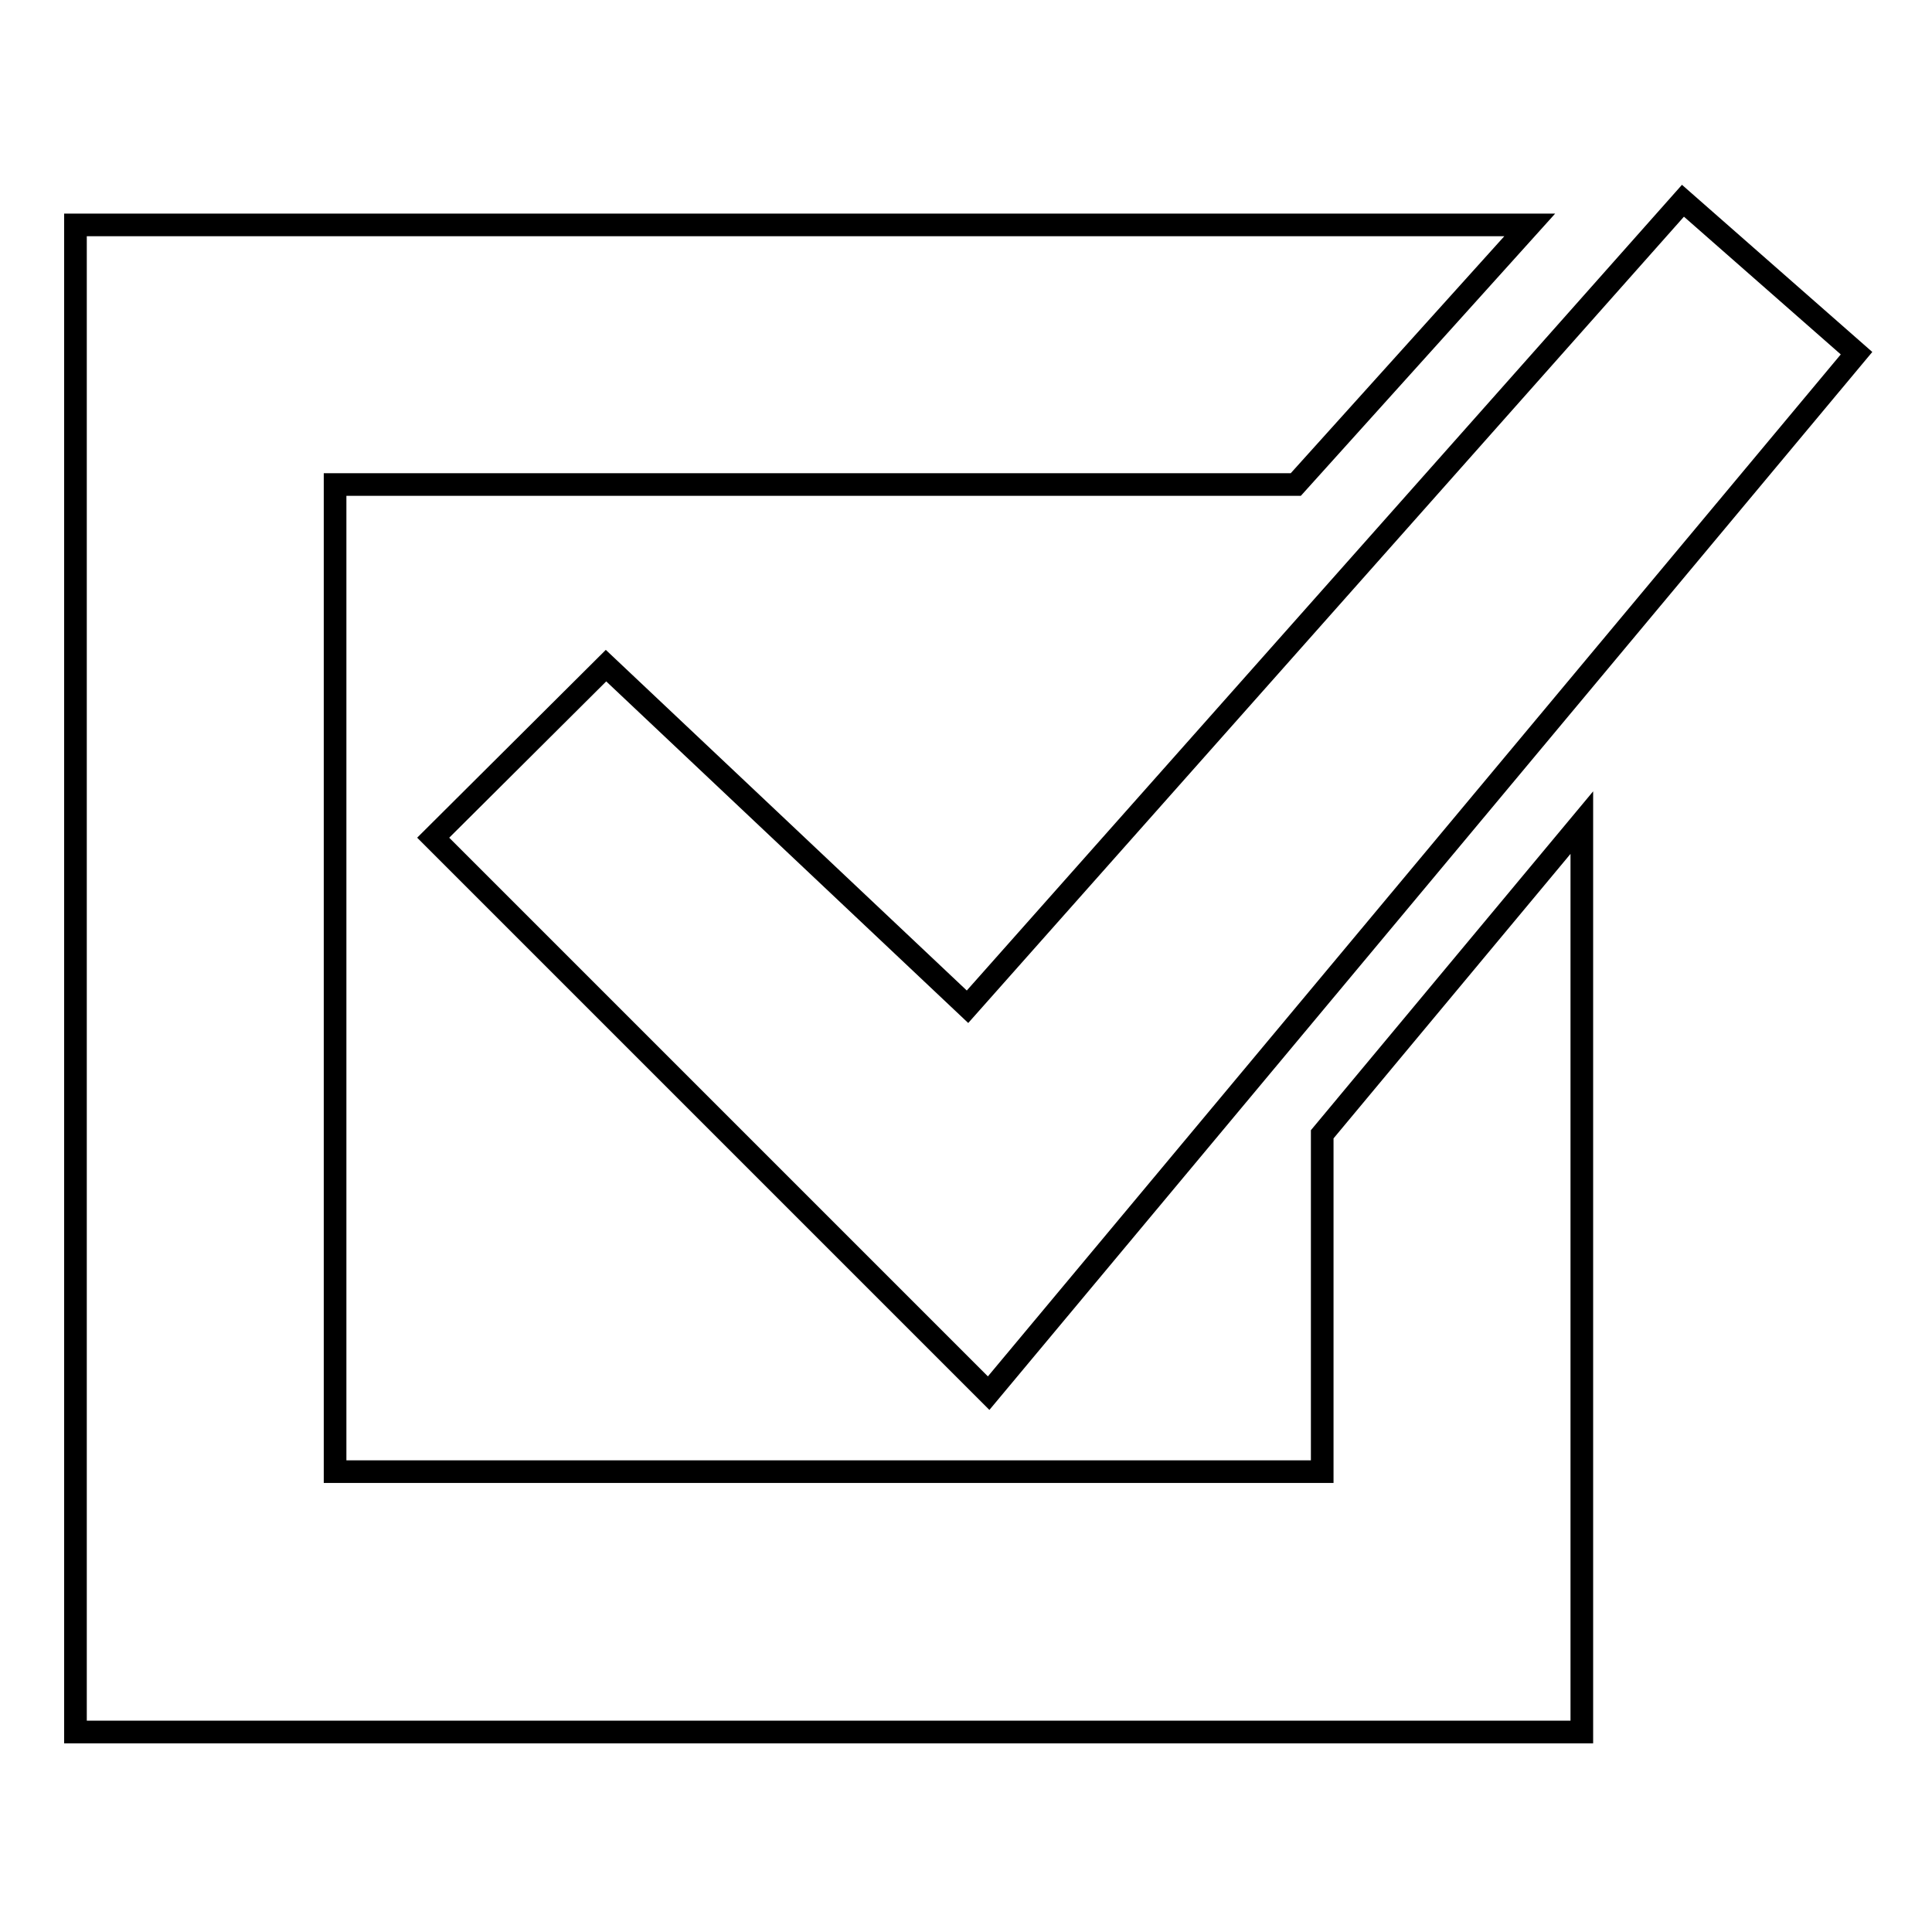
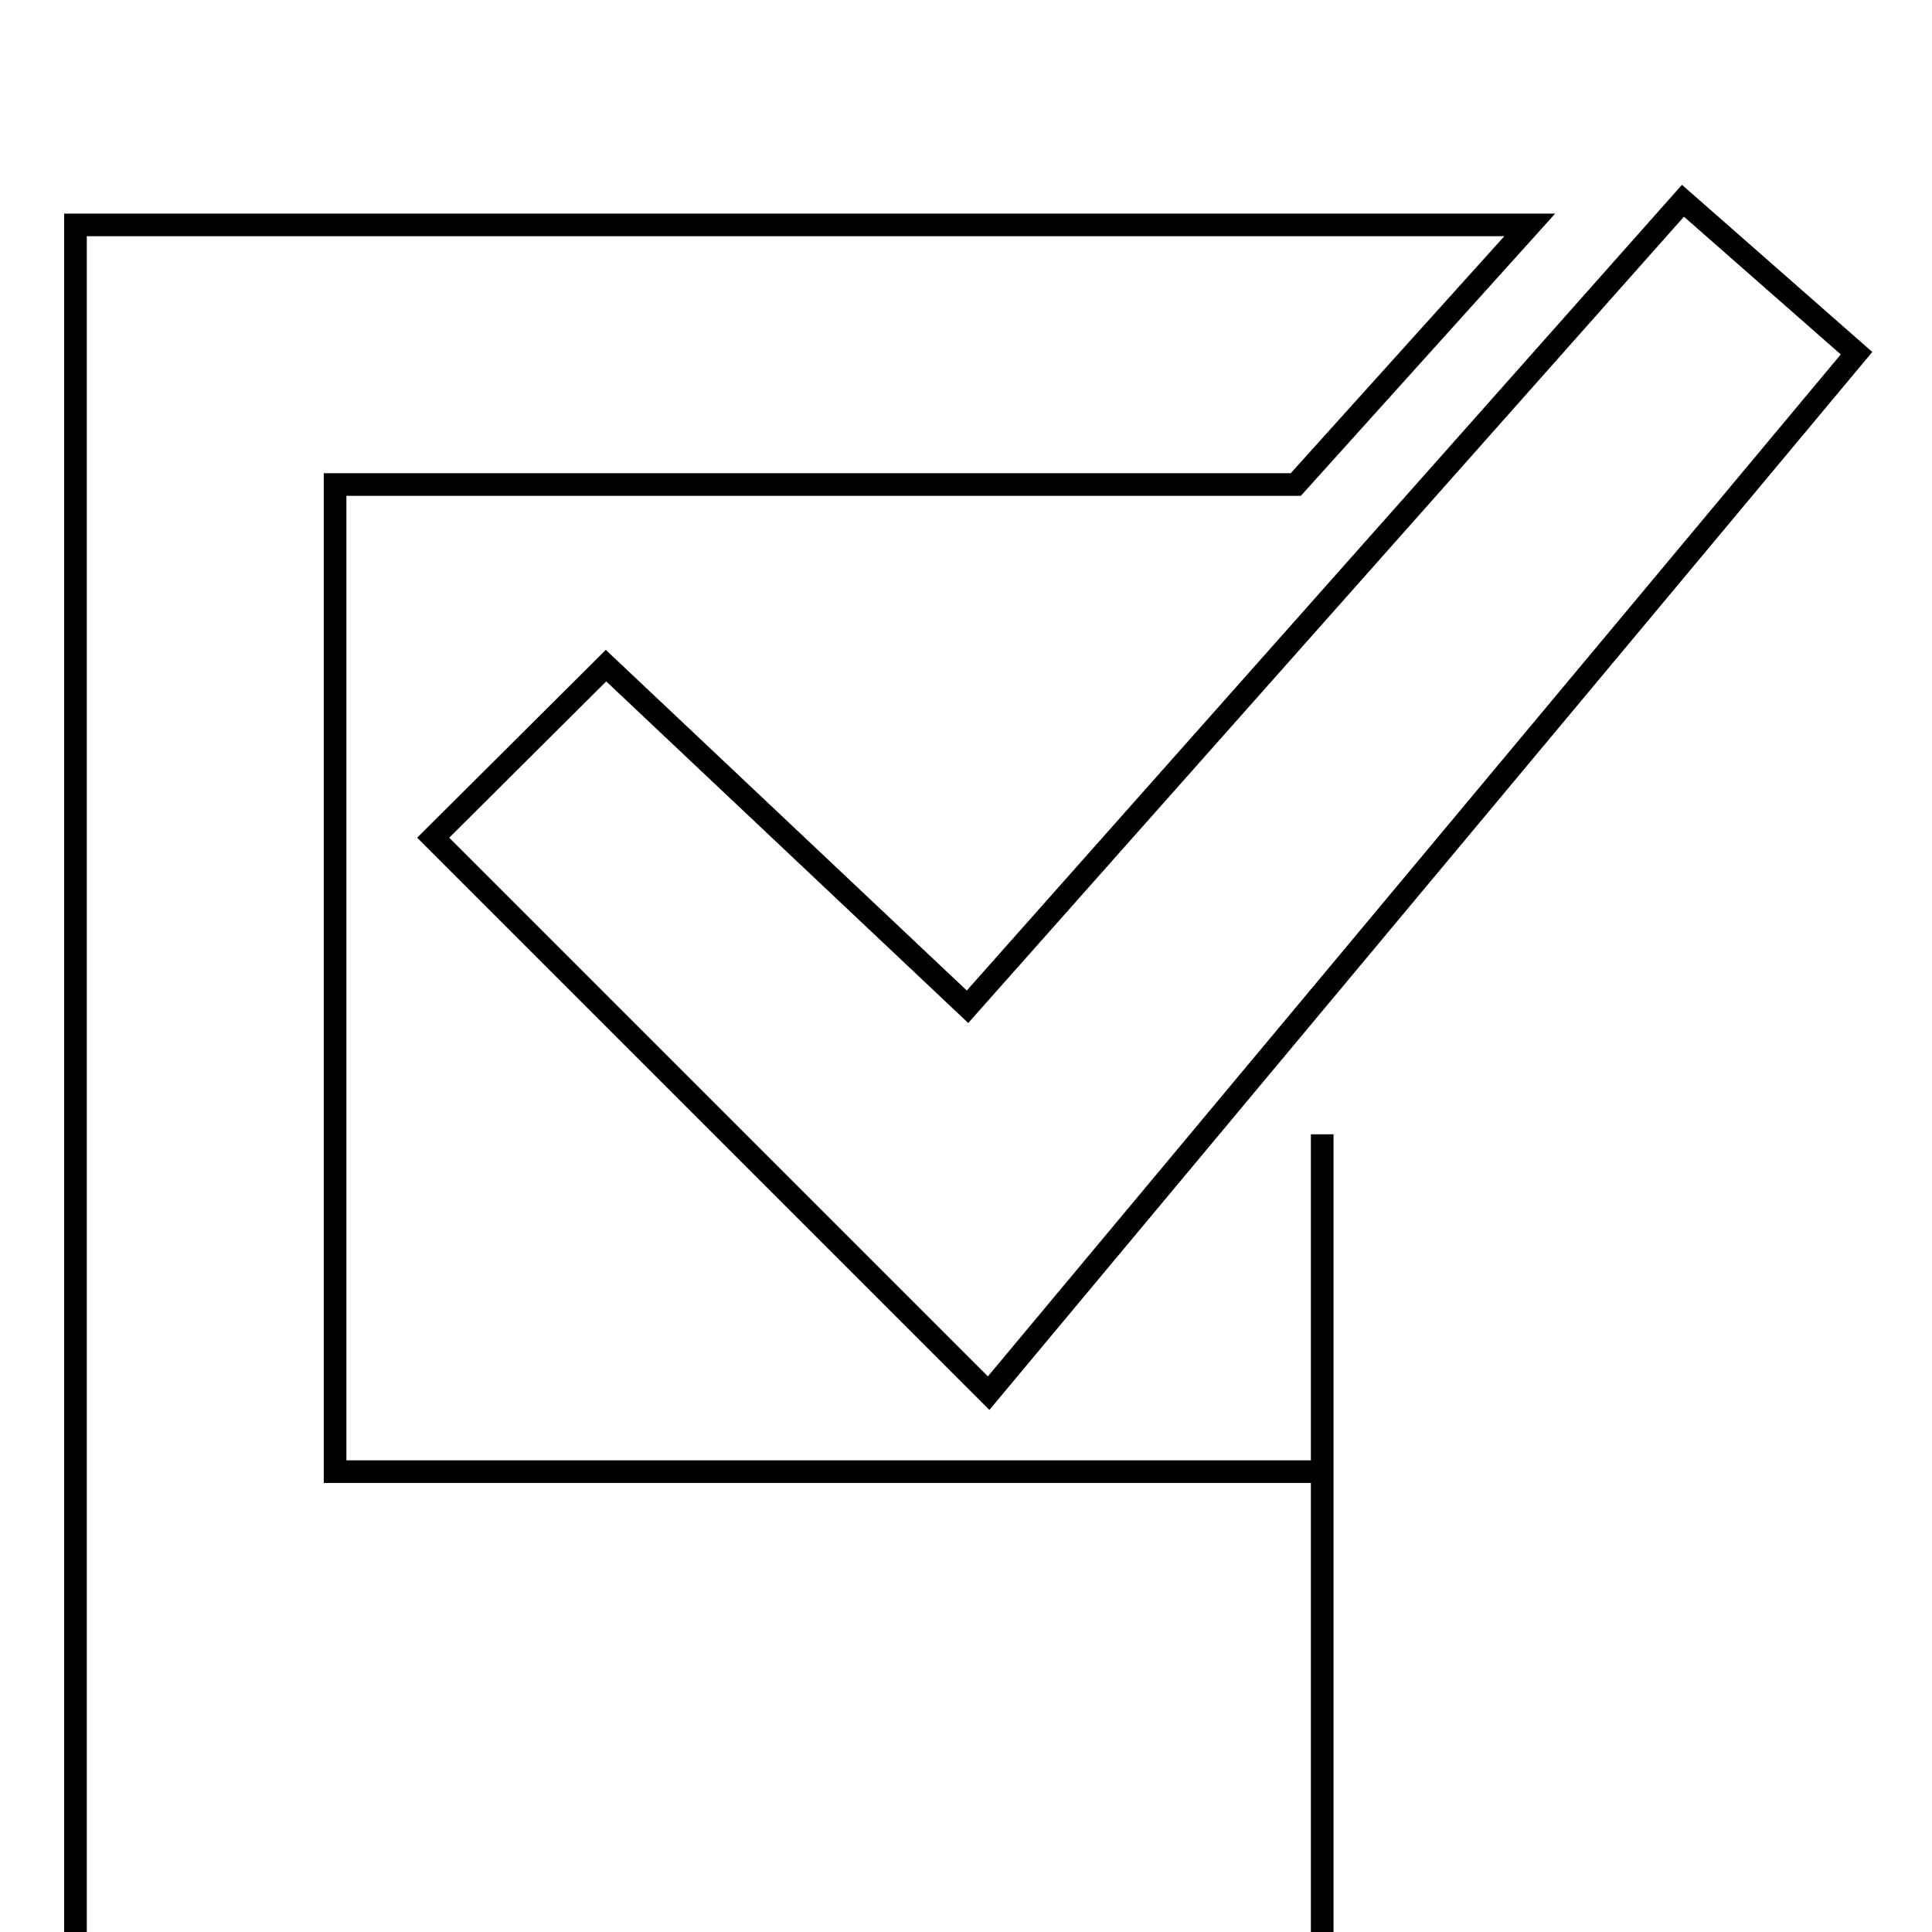
<svg xmlns="http://www.w3.org/2000/svg" version="1.1" x="0px" y="0px" viewBox="0 0 256 256" enable-background="new 0 0 256 256" xml:space="preserve">
  <g>
    <g>
-       <path stroke-width="3" fill-opacity="0" stroke="#000000" d="M80.3,88.2l47.9,45.2l94.8-106.8L246,46.8L131,184.6l-73.6-73.6L80.3,88.2z M10,29.8h192.7l-31,34.4H44.4V195h130.8v-44.7l34.4-41.3v120.5H10V29.8z" />
+       <path stroke-width="3" fill-opacity="0" stroke="#000000" d="M80.3,88.2l47.9,45.2l94.8-106.8L246,46.8L131,184.6l-73.6-73.6L80.3,88.2z M10,29.8h192.7l-31,34.4H44.4V195h130.8v-44.7v120.5H10V29.8z" />
    </g>
  </g>
</svg>